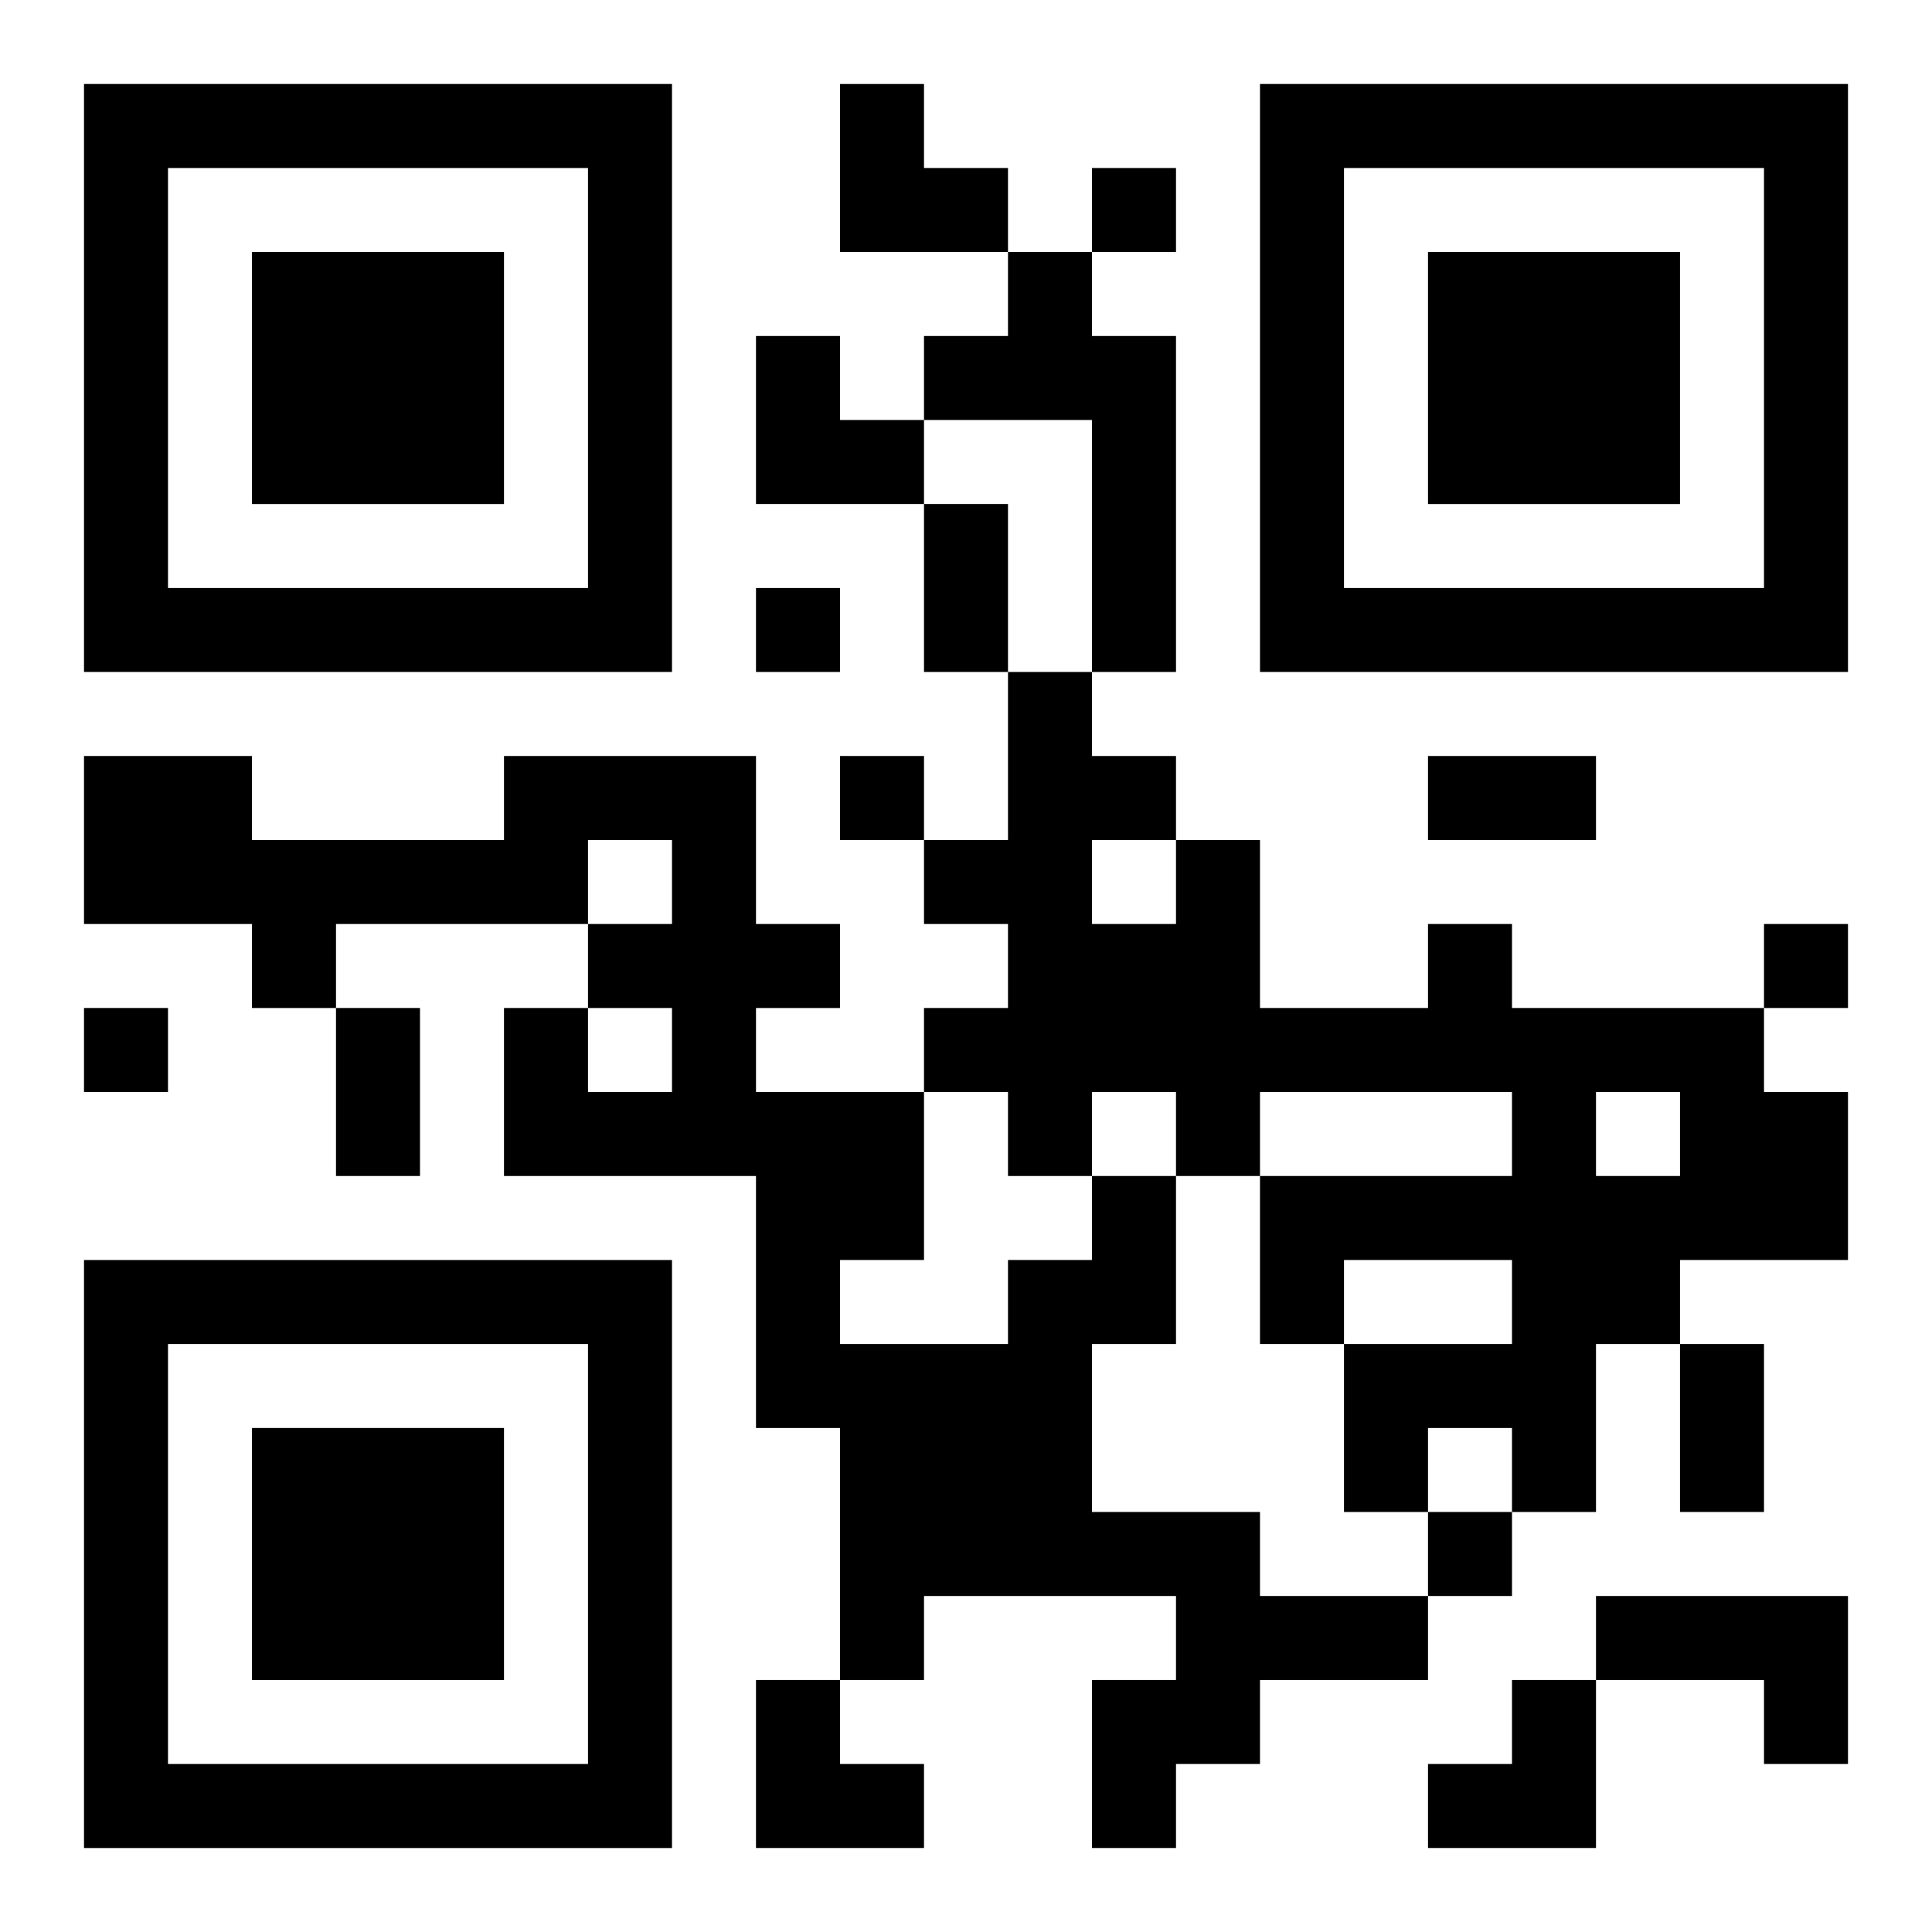
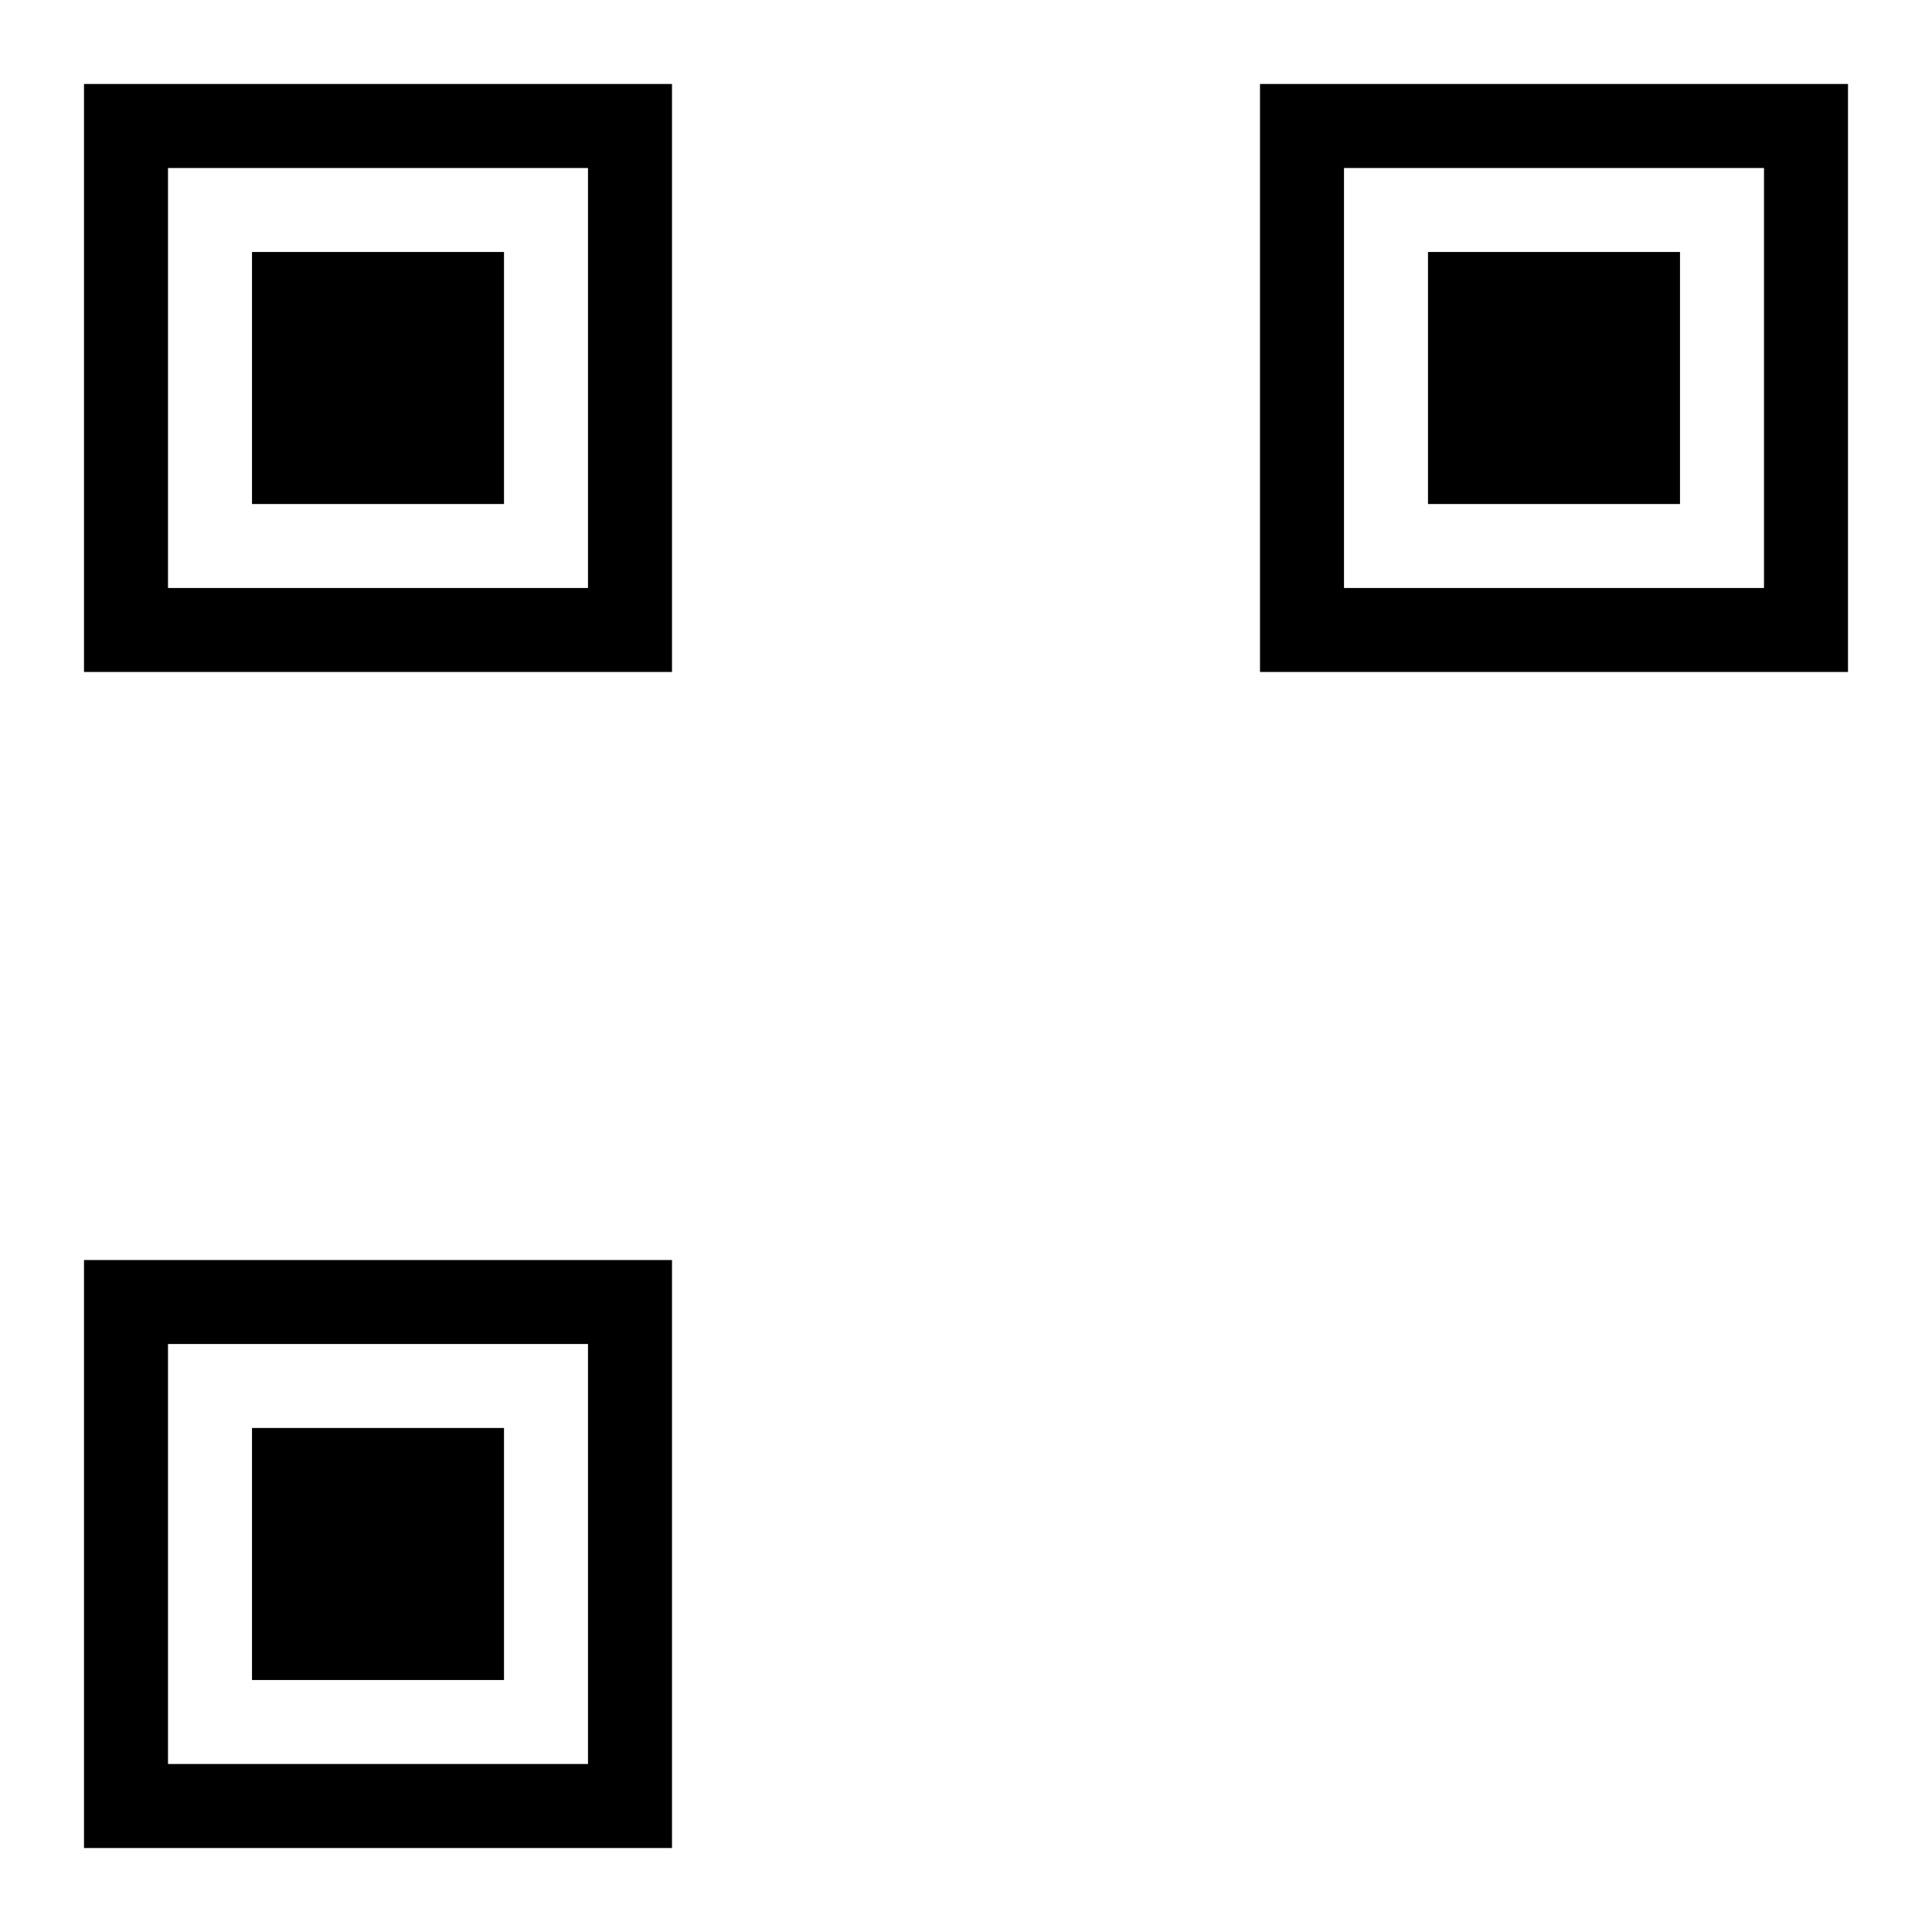
<svg xmlns="http://www.w3.org/2000/svg" xmlns:xlink="http://www.w3.org/1999/xlink" width="250" height="250" baseProfile="full" version="1.1" viewBox="-1 -1 23 23">
  <symbol id="a">
    <path d="m0 7v7h7v-7h-7zm1 1h5v5h-5v-5zm1 1v3h3v-3h-3z" />
  </symbol>
  <use y="-7" xlink:href="#a" />
  <use y="7" xlink:href="#a" />
  <use x="14" y="-7" xlink:href="#a" />
-   <path d="m11 2h1v1h1v4h-1v-3h-2v-1h1v-1m5 8h1v1h3v1h1v2h-2v1h-1v2h-1v-1h-1v1h-1v-2h2v-1h-2v1h-1v-2h3v-1h-3v1h-1v-1h-1v1h-1v-1h-1v-1h1v-1h-1v-1h1v-2h1v1h1v1h1v2h2v-1m-4-1v1h1v-1h-1m6 3v1h1v-1h-1m-6 1h1v2h-1v2h2v1h2v1h-2v1h-1v1h-1v-2h1v-1h-3v1h-1v-3h-1v-3h-3v-2h1v1h1v-1h-1v-1h1v-1h-1v1h-3v1h-1v-1h-2v-2h2v1h3v-1h3v2h1v1h-1v1h2v2h-1v1h2v-1h1v-1m6 5h3v2h-1v-1h-2v-1m-6-17v1h1v-1h-1m-4 5v1h1v-1h-1m1 2v1h1v-1h-1m11 2v1h1v-1h-1m-20 1v1h1v-1h-1m16 6v1h1v-1h-1m-6-12h1v2h-1v-2m6 3h2v1h-2v-1m-13 3h1v2h-1v-2m16 4h1v2h-1v-2m-10-15h1v1h1v1h-2zm-1 3h1v1h1v1h-2zm0 16h1v1h1v1h-2zm8 0m1 0h1v2h-2v-1h1z" />
</svg>